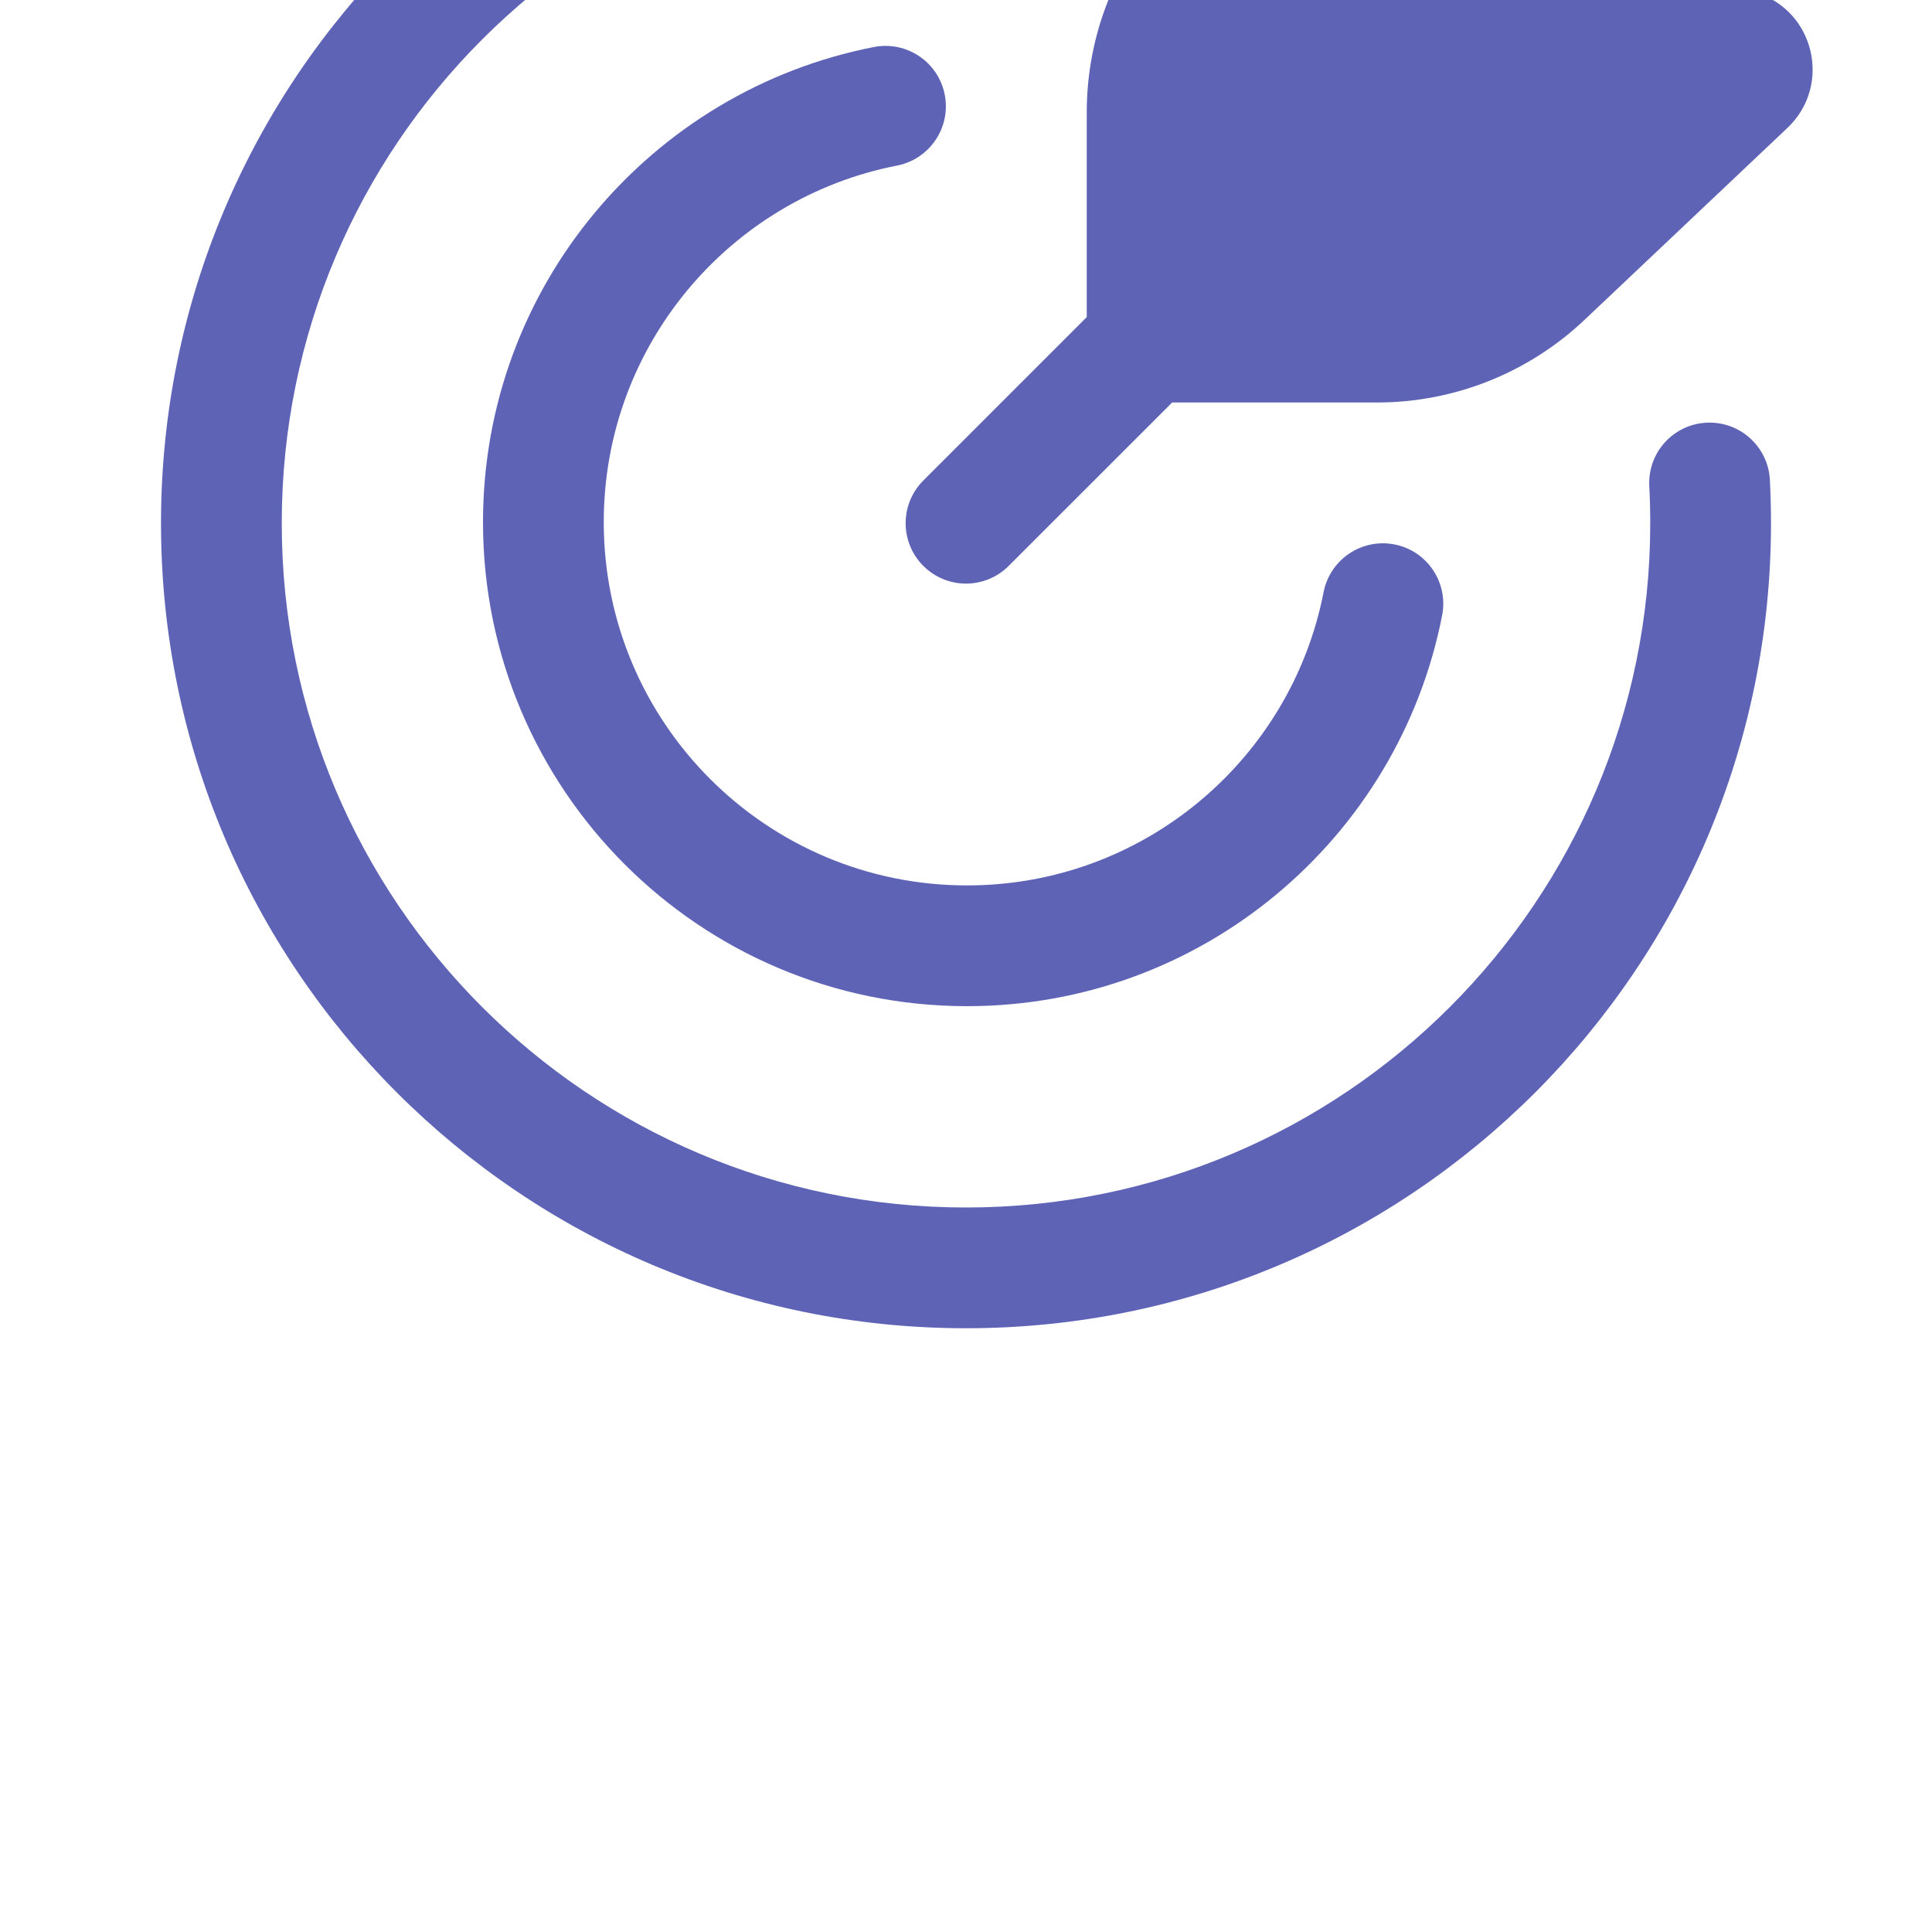
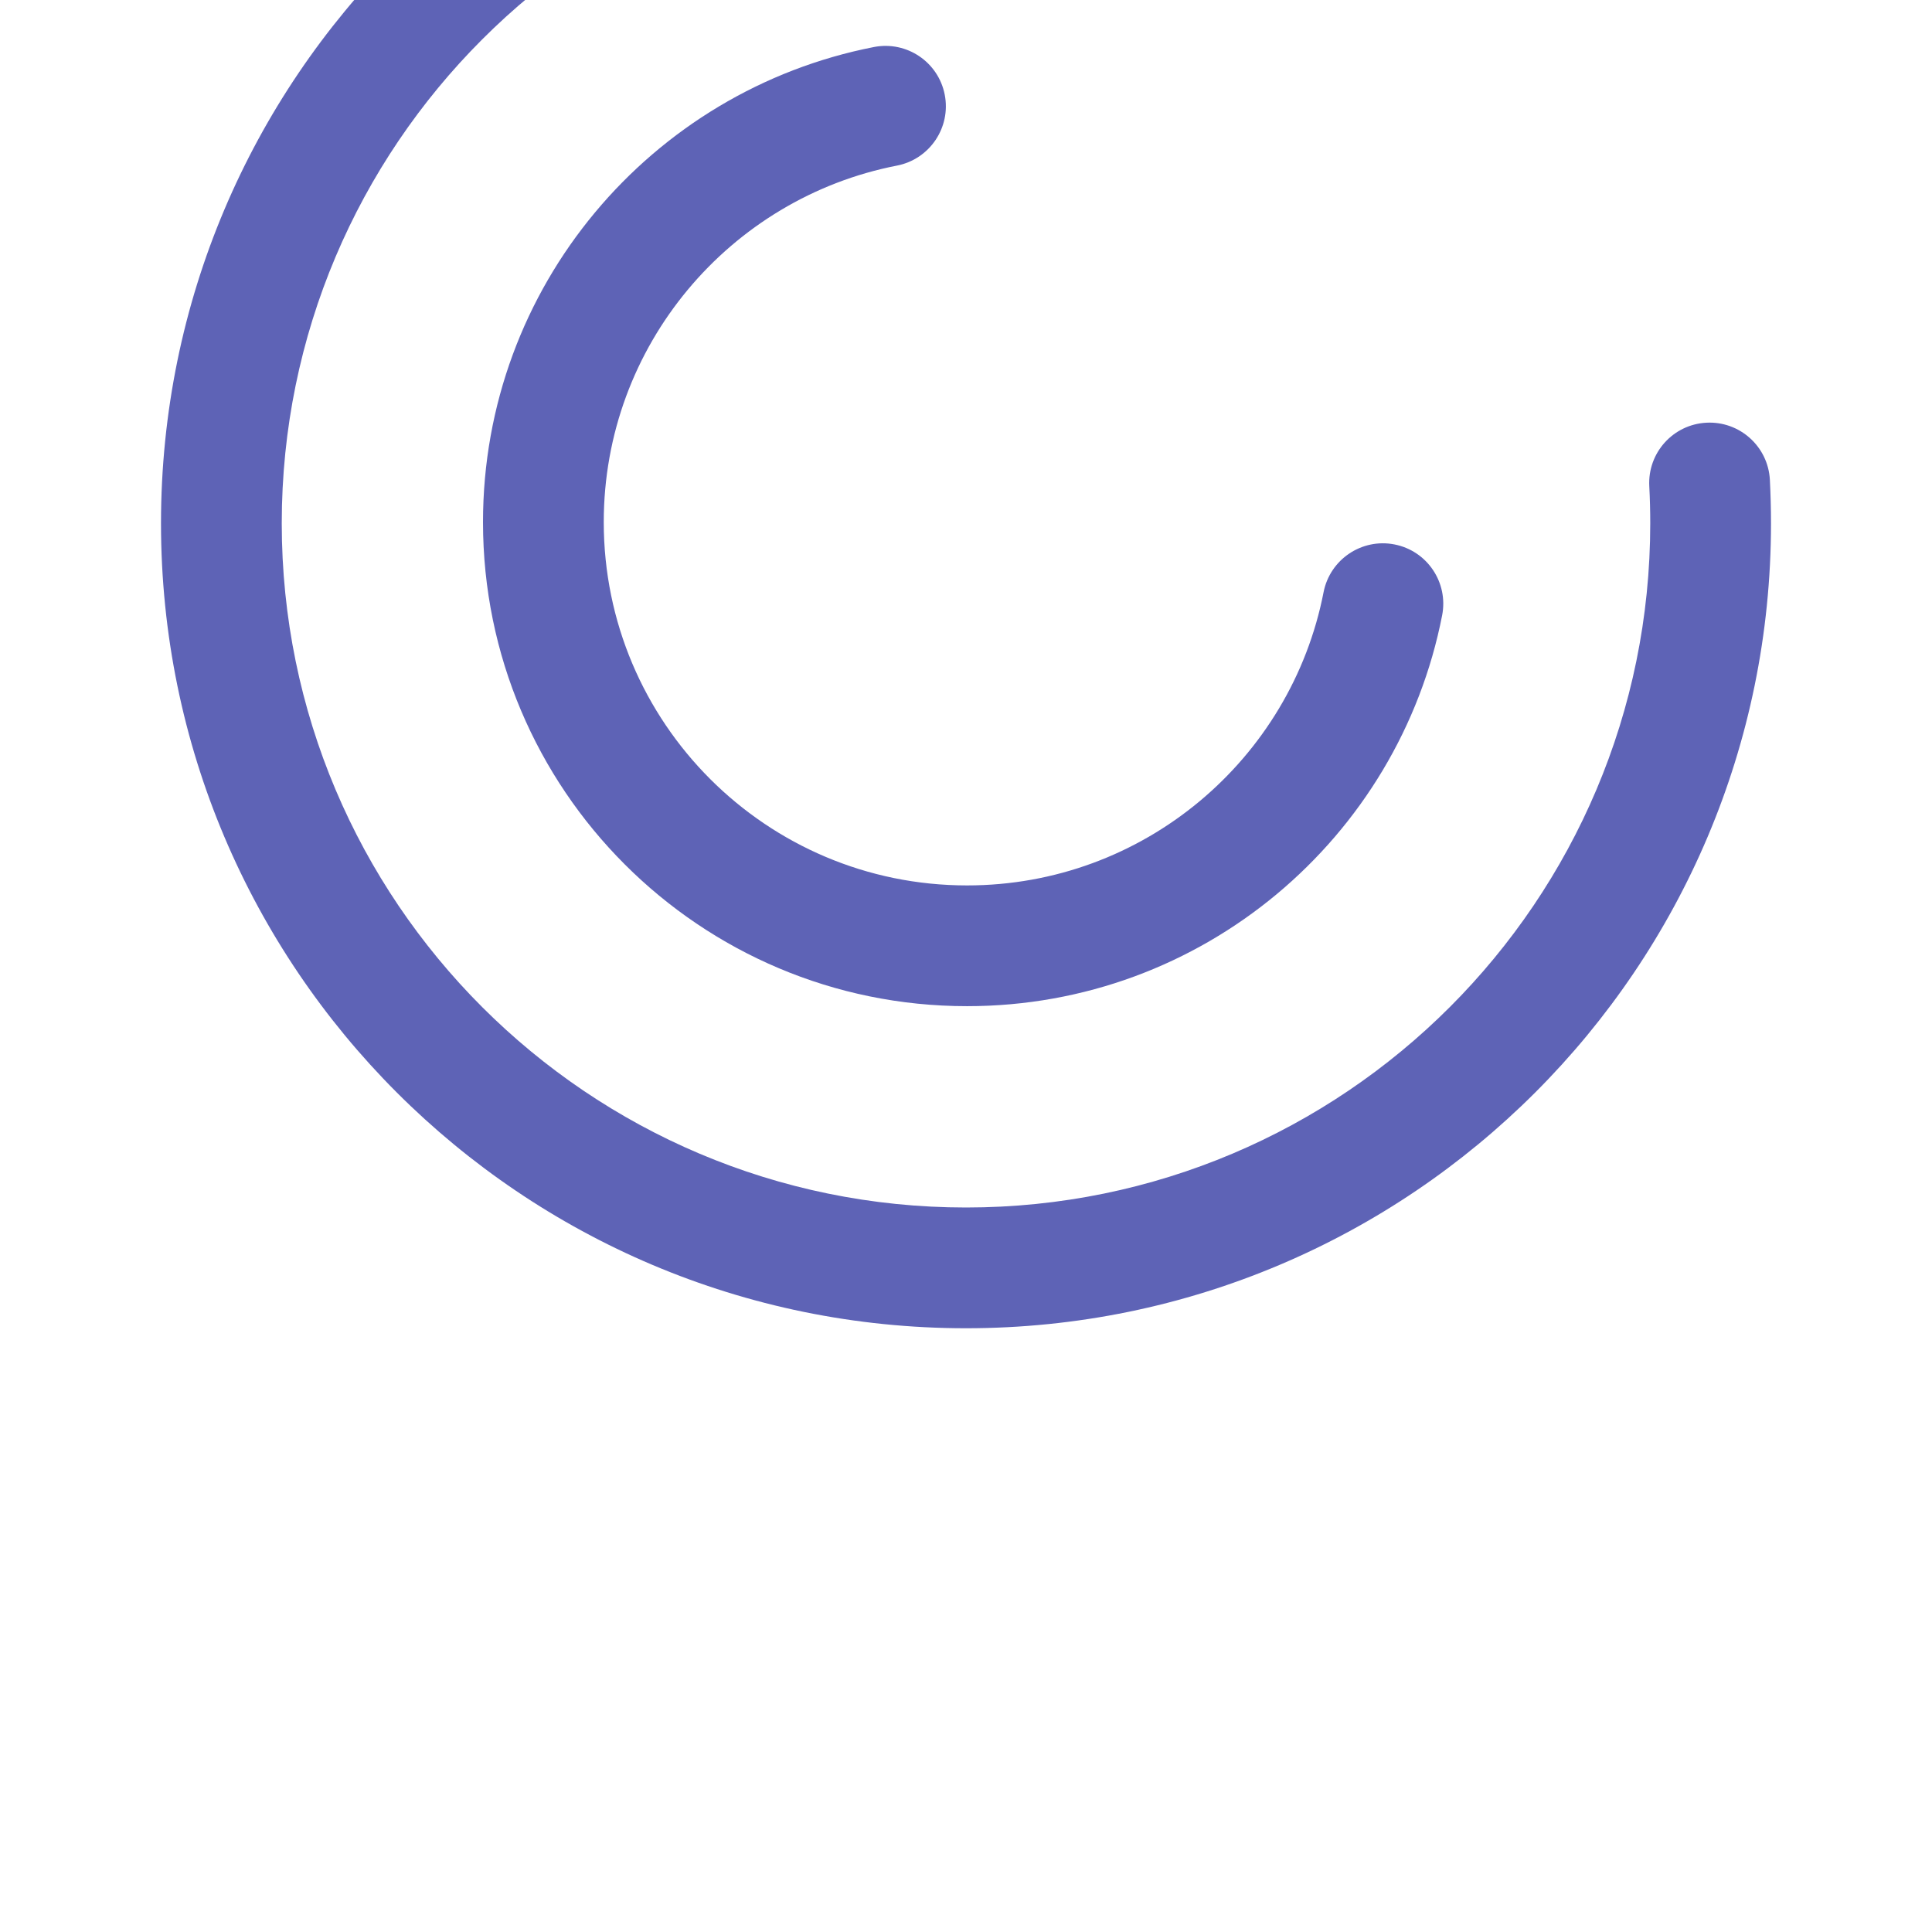
<svg xmlns="http://www.w3.org/2000/svg" width="24" height="24" viewBox="0 0 24 24" fill="none">
  <g filter="url(#filter0_iiii_198_141)">
-     <path d="M18.593 2.189C18.368 1.457 17.437 1.239 16.911 1.796L14.526 4.317C13.867 5.013 13.5 5.935 13.5 6.894V9.439L11.47 11.469C11.177 11.762 11.177 12.237 11.47 12.53C11.763 12.823 12.237 12.823 12.53 12.53L14.561 10.5H17.106C18.064 10.5 18.986 10.133 19.683 9.474L22.204 7.089C22.76 6.563 22.543 5.632 21.811 5.407L19.35 4.65L18.593 2.189Z" fill="#5E63B6" />
    <path d="M3.5 12C3.5 7.306 7.306 3.5 12 3.5C12.154 3.5 12.308 3.504 12.46 3.512C12.874 3.534 13.227 3.217 13.249 2.803C13.271 2.39 12.954 2.036 12.54 2.014C12.361 2.005 12.181 2 12 2C6.477 2 2 6.477 2 12C2 17.523 6.477 22 12 22C17.523 22 22 17.523 22 12C22 11.819 21.995 11.639 21.986 11.46C21.964 11.046 21.61 10.729 21.197 10.751C20.783 10.773 20.466 11.126 20.488 11.54C20.496 11.692 20.5 11.846 20.5 12C20.5 16.694 16.694 20.5 12 20.5C7.306 20.5 3.5 16.694 3.5 12Z" fill="#5E63B6" />
    <path d="M11.143 7.557C11.55 7.477 11.815 7.083 11.736 6.677C11.657 6.27 11.263 6.005 10.857 6.084C8.089 6.624 6 9.06 6 11.986C6 15.307 8.692 17.999 12.013 17.999C14.939 17.999 17.375 15.91 17.915 13.143C17.994 12.736 17.729 12.342 17.322 12.263C16.916 12.184 16.522 12.449 16.442 12.856C16.038 14.932 14.207 16.499 12.013 16.499C9.521 16.499 7.5 14.479 7.5 11.986C7.5 9.792 9.067 7.961 11.143 7.557Z" fill="#5E63B6" />
  </g>
  <defs>
    <filter id="filter0_iiii_198_141" x="2" y="-6.518" width="20.517" height="29.518" filterUnits="userSpaceOnUse" color-interpolation-filters="sRGB">
      <feFlood flood-opacity="0" result="BackgroundImageFix" />
      <feBlend mode="normal" in="SourceGraphic" in2="BackgroundImageFix" result="shape" />
      <feColorMatrix in="SourceAlpha" type="matrix" values="0 0 0 0 0 0 0 0 0 0 0 0 0 0 0 0 0 0 127 0" result="hardAlpha" />
      <feOffset dy="0.5" />
      <feGaussianBlur stdDeviation="0.25" />
      <feComposite in2="hardAlpha" operator="arithmetic" k2="-1" k3="1" />
      <feColorMatrix type="matrix" values="0 0 0 0 1 0 0 0 0 1 0 0 0 0 1 0 0 0 0.12 0" />
      <feBlend mode="normal" in2="shape" result="effect1_innerShadow_198_141" />
      <feColorMatrix in="SourceAlpha" type="matrix" values="0 0 0 0 0 0 0 0 0 0 0 0 0 0 0 0 0 0 127 0" result="hardAlpha" />
      <feOffset dy="1" />
      <feGaussianBlur stdDeviation="0.5" />
      <feComposite in2="hardAlpha" operator="arithmetic" k2="-1" k3="1" />
      <feColorMatrix type="matrix" values="0 0 0 0 1 0 0 0 0 1 0 0 0 0 1 0 0 0 0.08 0" />
      <feBlend mode="normal" in2="effect1_innerShadow_198_141" result="effect2_innerShadow_198_141" />
      <feColorMatrix in="SourceAlpha" type="matrix" values="0 0 0 0 0 0 0 0 0 0 0 0 0 0 0 0 0 0 127 0" result="hardAlpha" />
      <feOffset dy="1" />
      <feGaussianBlur stdDeviation="1.5" />
      <feComposite in2="hardAlpha" operator="arithmetic" k2="-1" k3="1" />
      <feColorMatrix type="matrix" values="0 0 0 0 1 0 0 0 0 1 0 0 0 0 1 0 0 0 0.08 0" />
      <feBlend mode="normal" in2="effect2_innerShadow_198_141" result="effect3_innerShadow_198_141" />
      <feColorMatrix in="SourceAlpha" type="matrix" values="0 0 0 0 0 0 0 0 0 0 0 0 0 0 0 0 0 0 127 0" result="hardAlpha" />
      <feOffset dy="-8" />
      <feGaussianBlur stdDeviation="10" />
      <feComposite in2="hardAlpha" operator="arithmetic" k2="-1" k3="1" />
      <feColorMatrix type="matrix" values="0 0 0 0 0.102 0 0 0 0 0.098 0 0 0 0 0.145 0 0 0 0.08 0" />
      <feBlend mode="normal" in2="effect3_innerShadow_198_141" result="effect4_innerShadow_198_141" />
    </filter>
  </defs>
</svg>